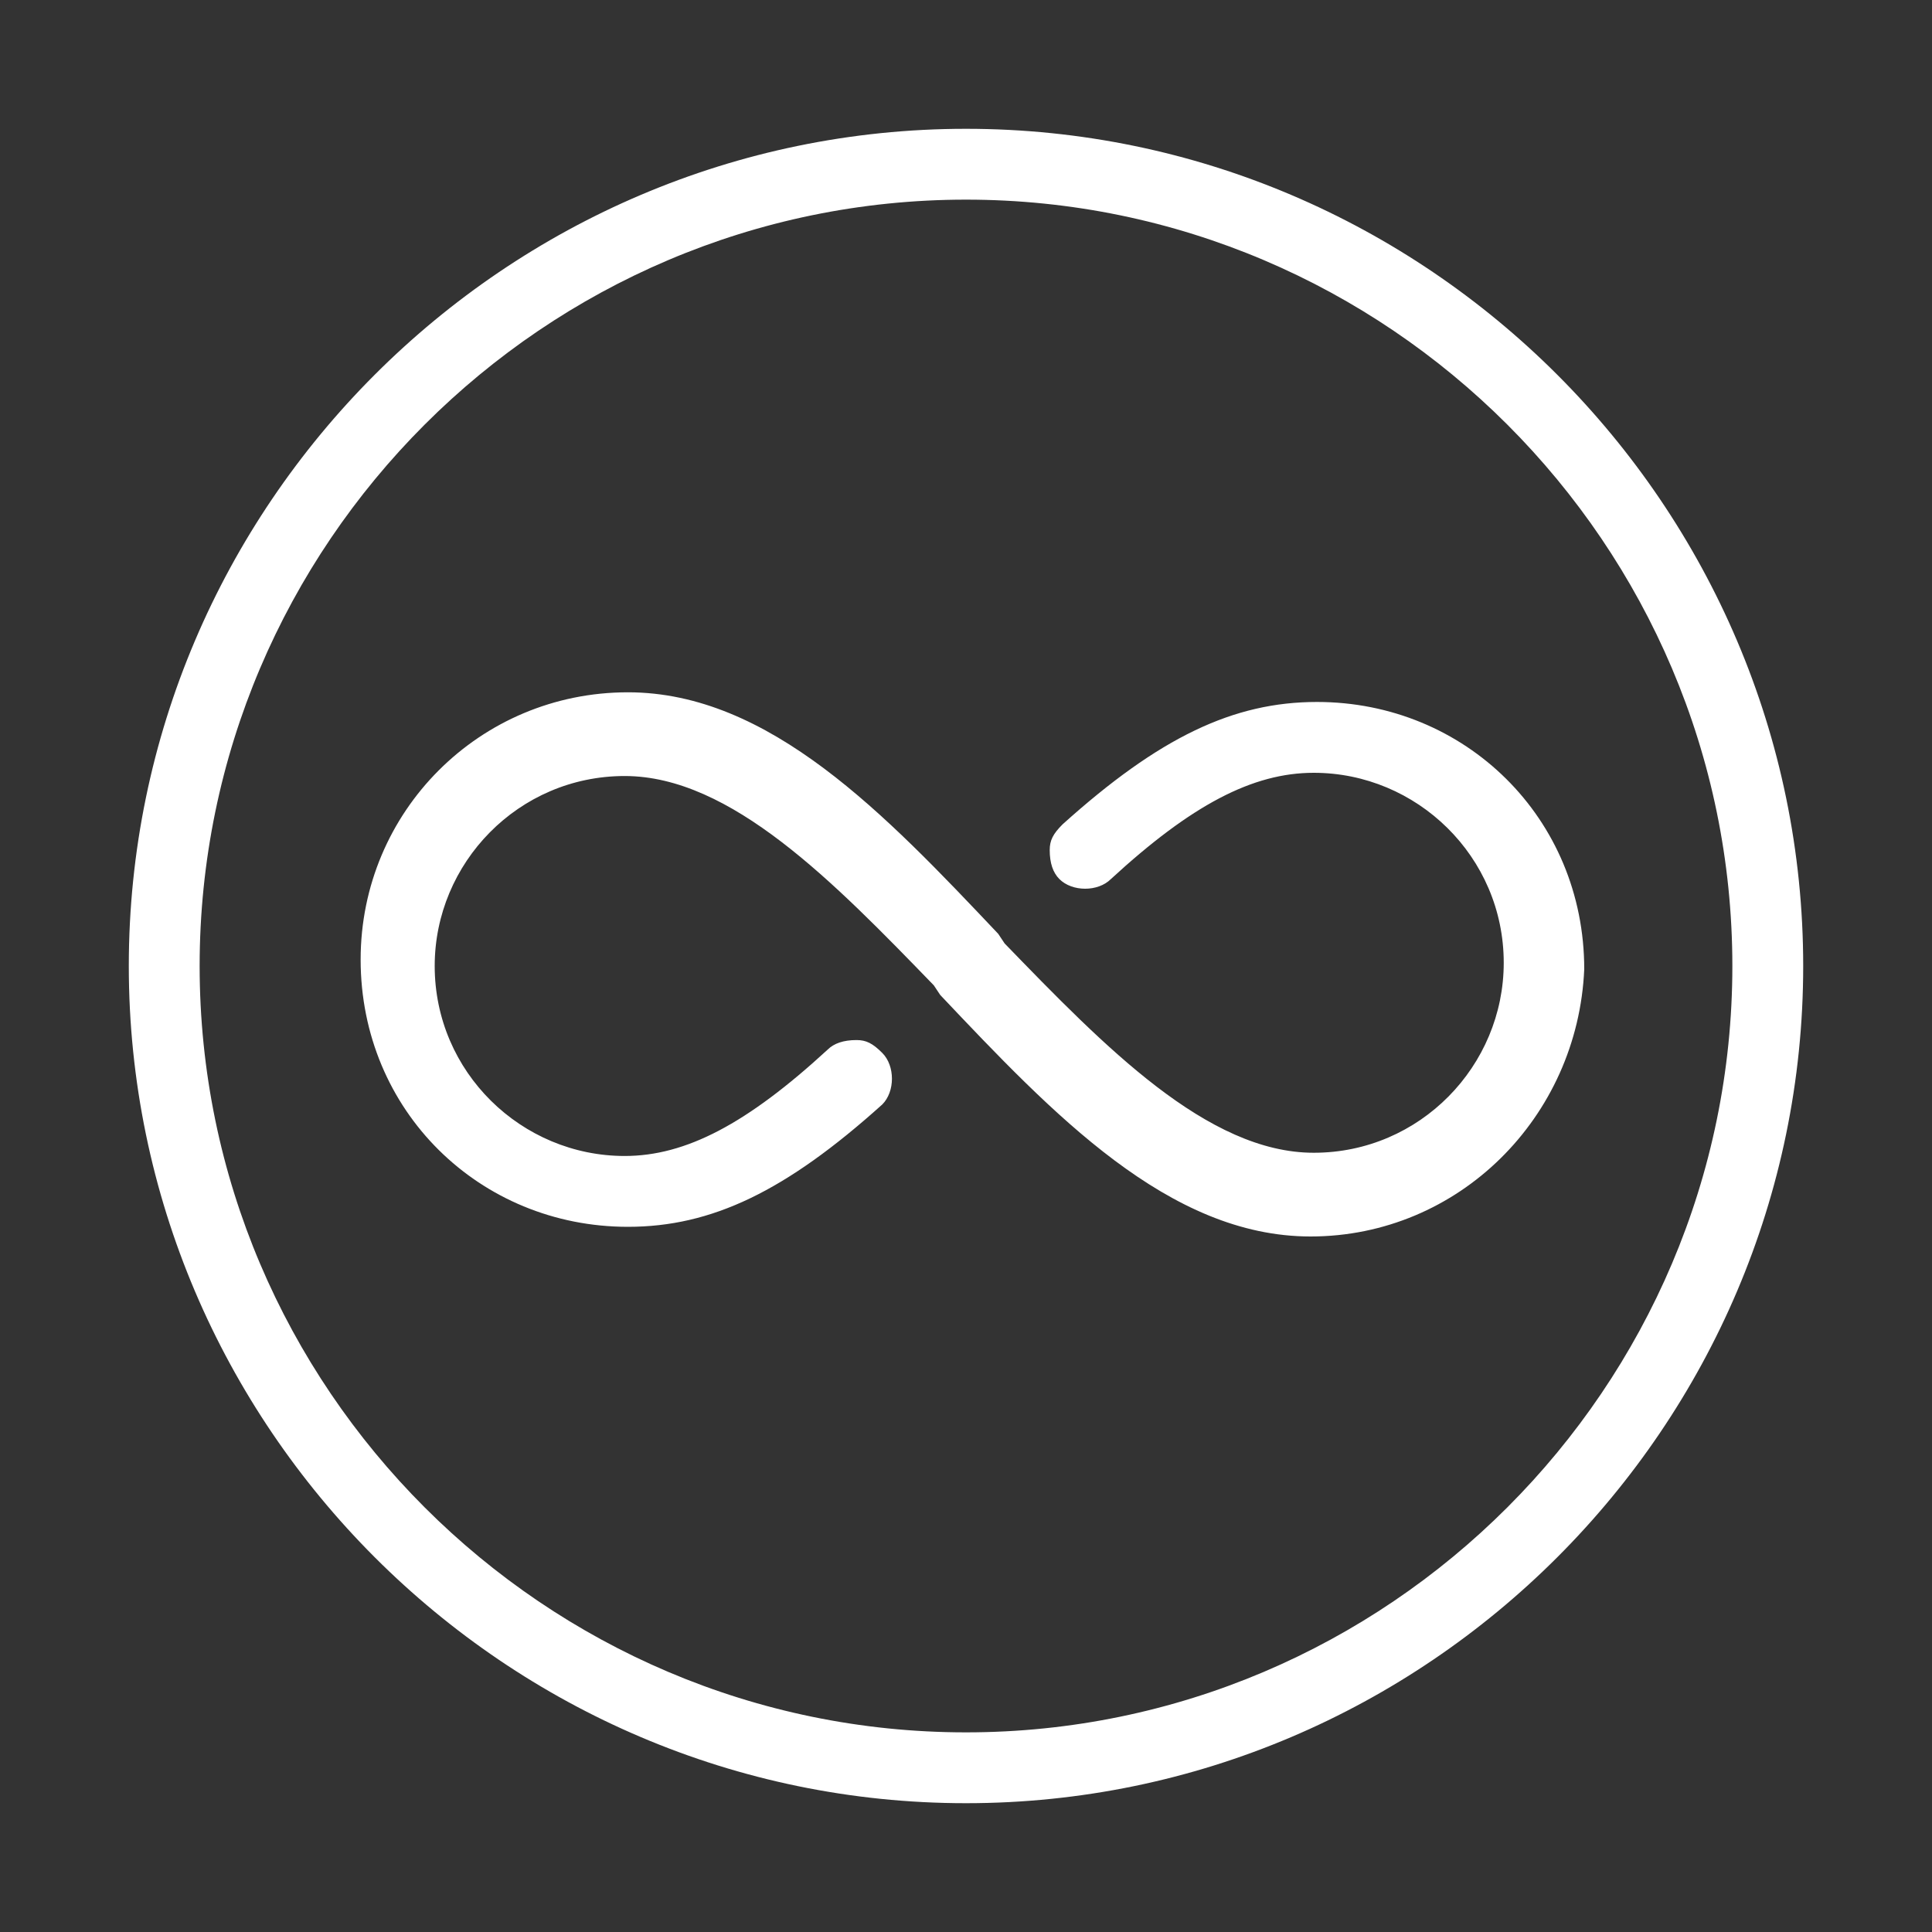
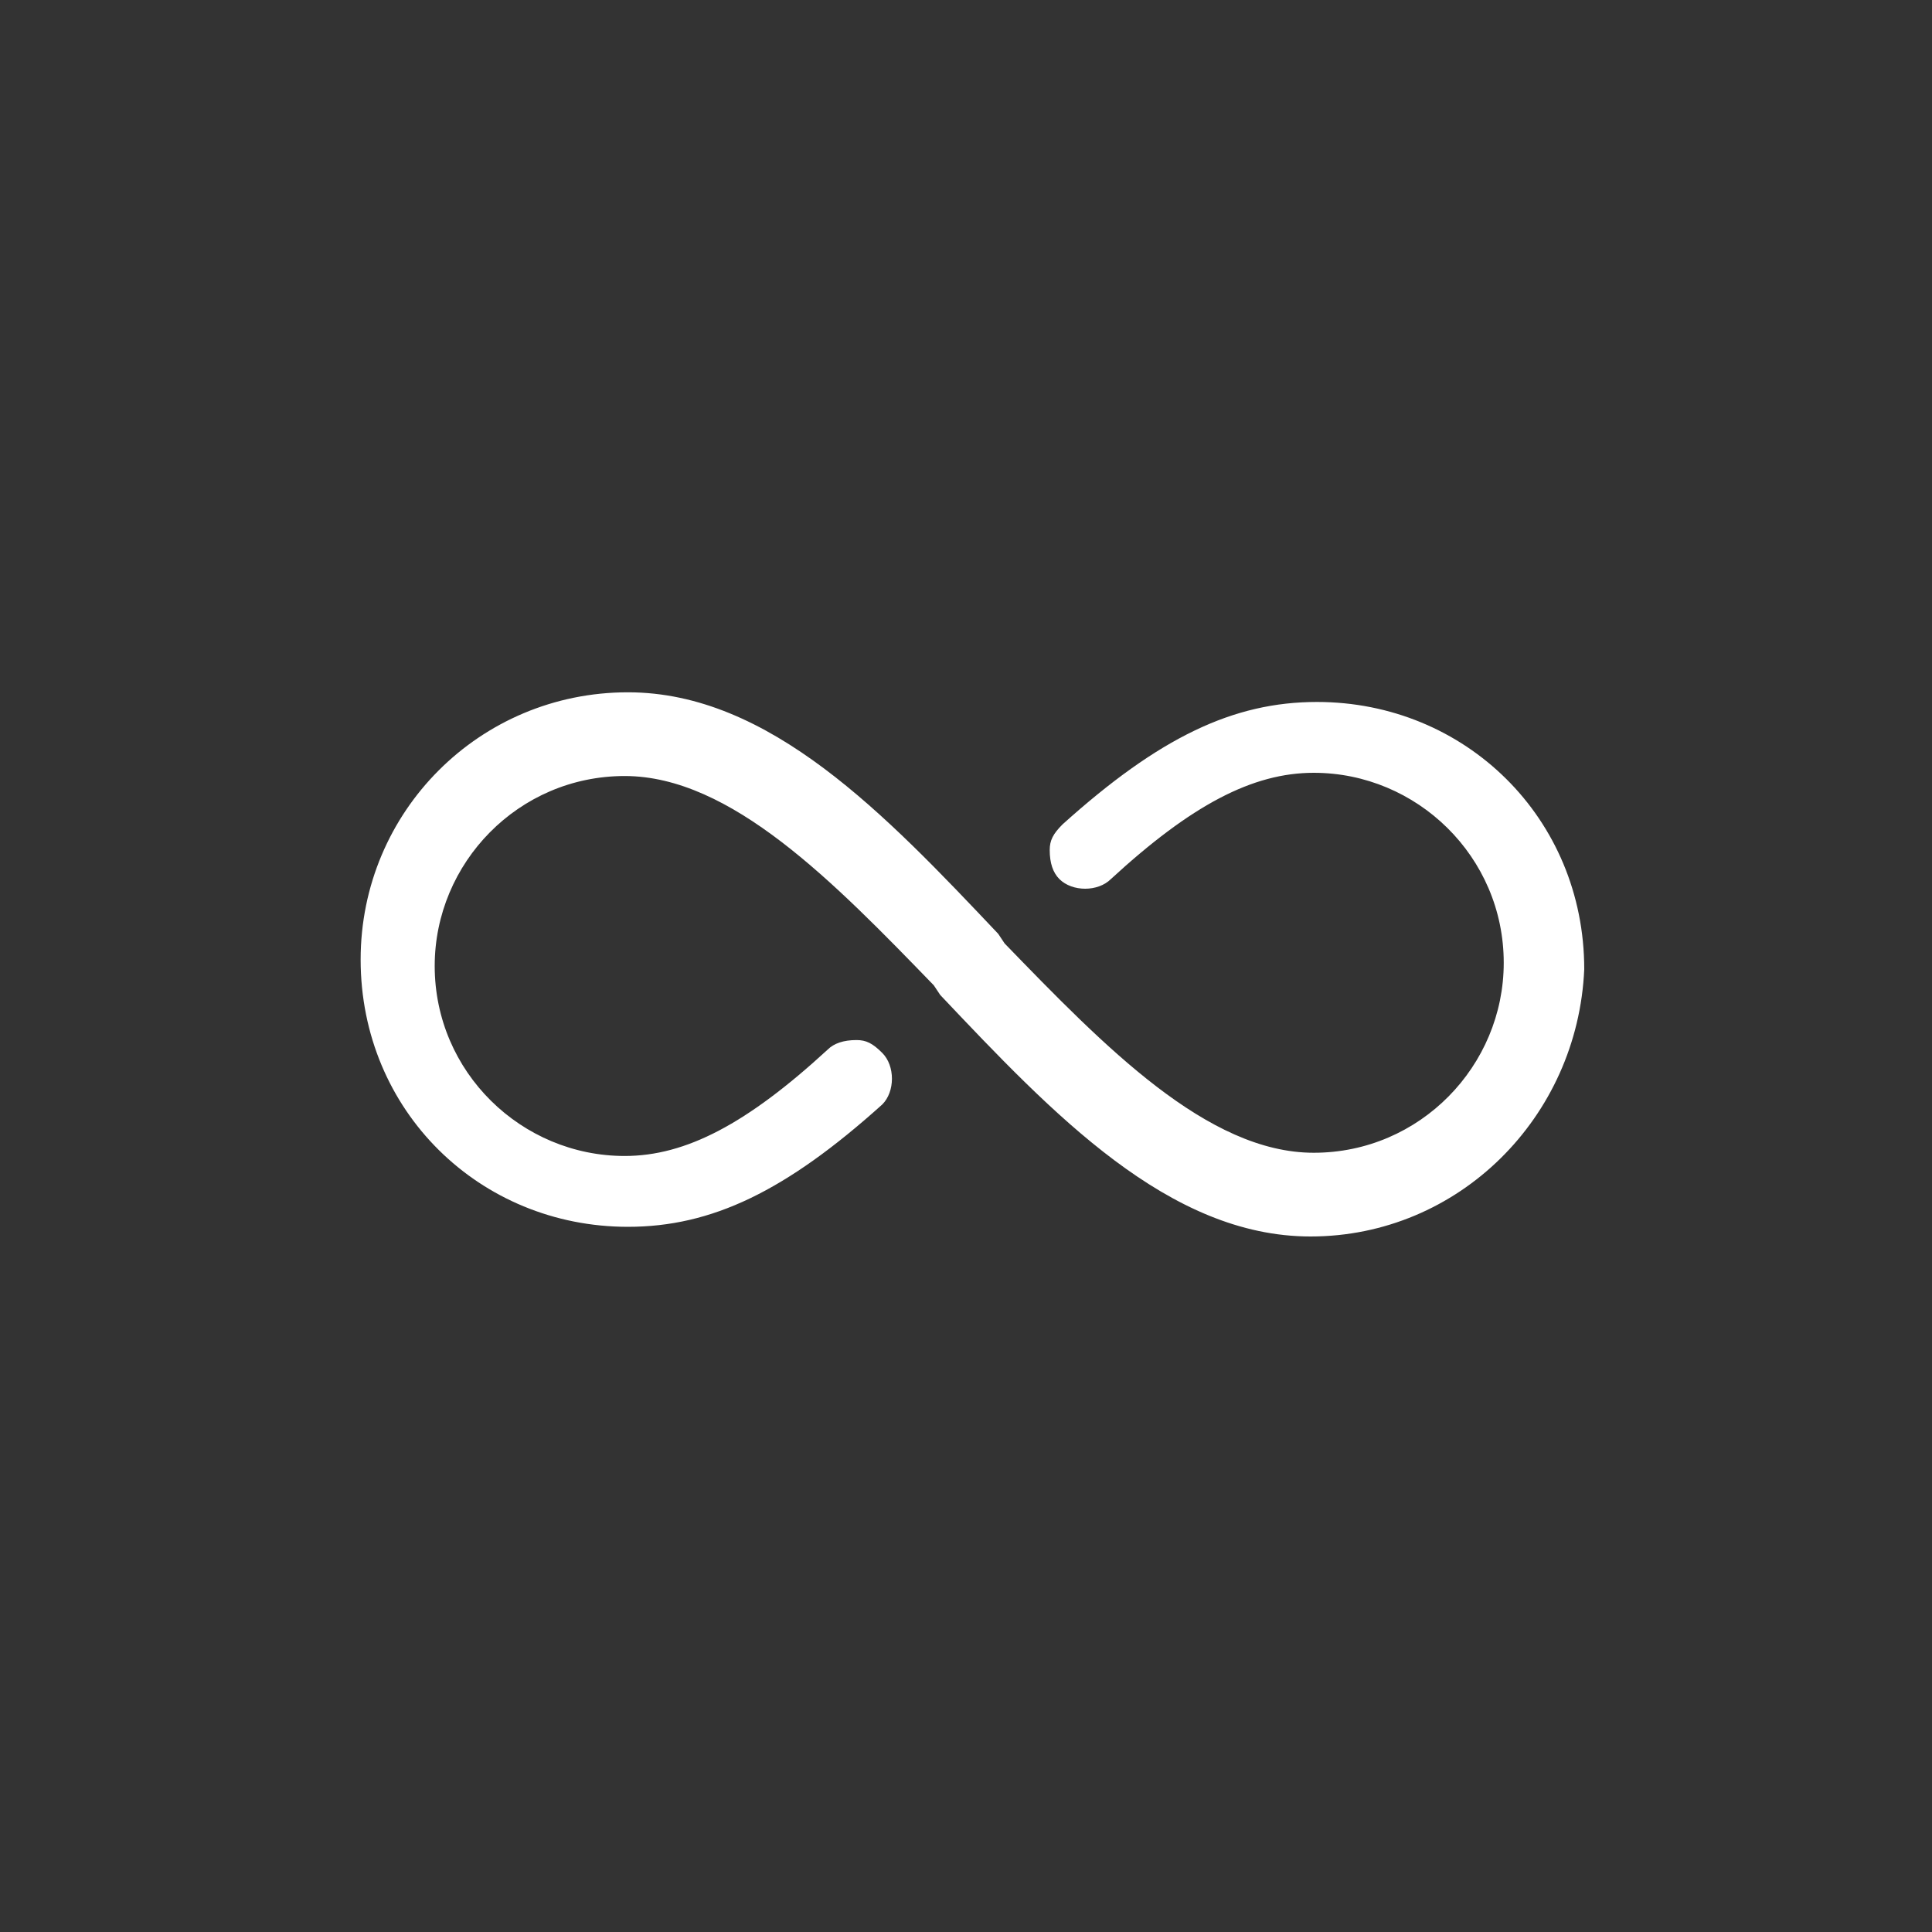
<svg xmlns="http://www.w3.org/2000/svg" xml:space="preserve" style="enable-background:new 0 0 60 60;" viewBox="0 0 60 60" y="0px" x="0px" id="Layer_1" version="1.1">
  <rect x="0" y="0" width="60" height="60" fill="#333333" stroke="none" />
  <style type="text/css">
	.st0{fill:#FFFFFF;}
</style>
  <g>
-     <path d="M30,56C15.7,56,4,44.3,4,30S15.7,4,30,4s26,11.7,26,26S44.3,56,30,56z M30,6.2C16.9,6.2,6.2,16.9,6.2,30   S16.9,53.8,30,53.8S53.8,43.1,53.8,30S43.1,6.2,30,6.2z" class="st0" />
    <path d="M40.7,38.4c-4.4,0-8-3.8-11.5-7.5L29,30.6c-3.1-3.2-6.3-6.5-9.6-6.5c-3.3,0-5.9,2.7-5.9,5.9   c0,3.3,2.7,5.9,5.9,5.9c1.9,0,3.8-1,6.3-3.3c0.2-0.2,0.5-0.3,0.9-0.3c0.3,0,0.5,0.1,0.8,0.4c0.2,0.2,0.3,0.5,0.3,0.8   c0,0.3-0.1,0.6-0.3,0.8c-3,2.7-5.3,3.8-7.9,3.8c-4.6,0-8.3-3.6-8.3-8.3c0-4.6,3.7-8.3,8.3-8.3c4.4,0,8,3.8,11.5,7.5l0.2,0.3   c3.1,3.2,6.3,6.5,9.6,6.5c3.3,0,5.9-2.7,5.9-5.9c0-3.3-2.7-5.9-5.9-5.9c-1.9,0-3.8,1-6.3,3.3c-0.2,0.2-0.5,0.3-0.8,0.3   c-0.3,0-0.6-0.1-0.8-0.3c-0.2-0.2-0.3-0.5-0.3-0.9c0-0.3,0.1-0.5,0.4-0.8c3-2.7,5.3-3.8,7.9-3.8c4.6,0,8.3,3.6,8.3,8.3   C49,34.7,45.3,38.4,40.7,38.4z" class="st0" />
  </g>
</svg>